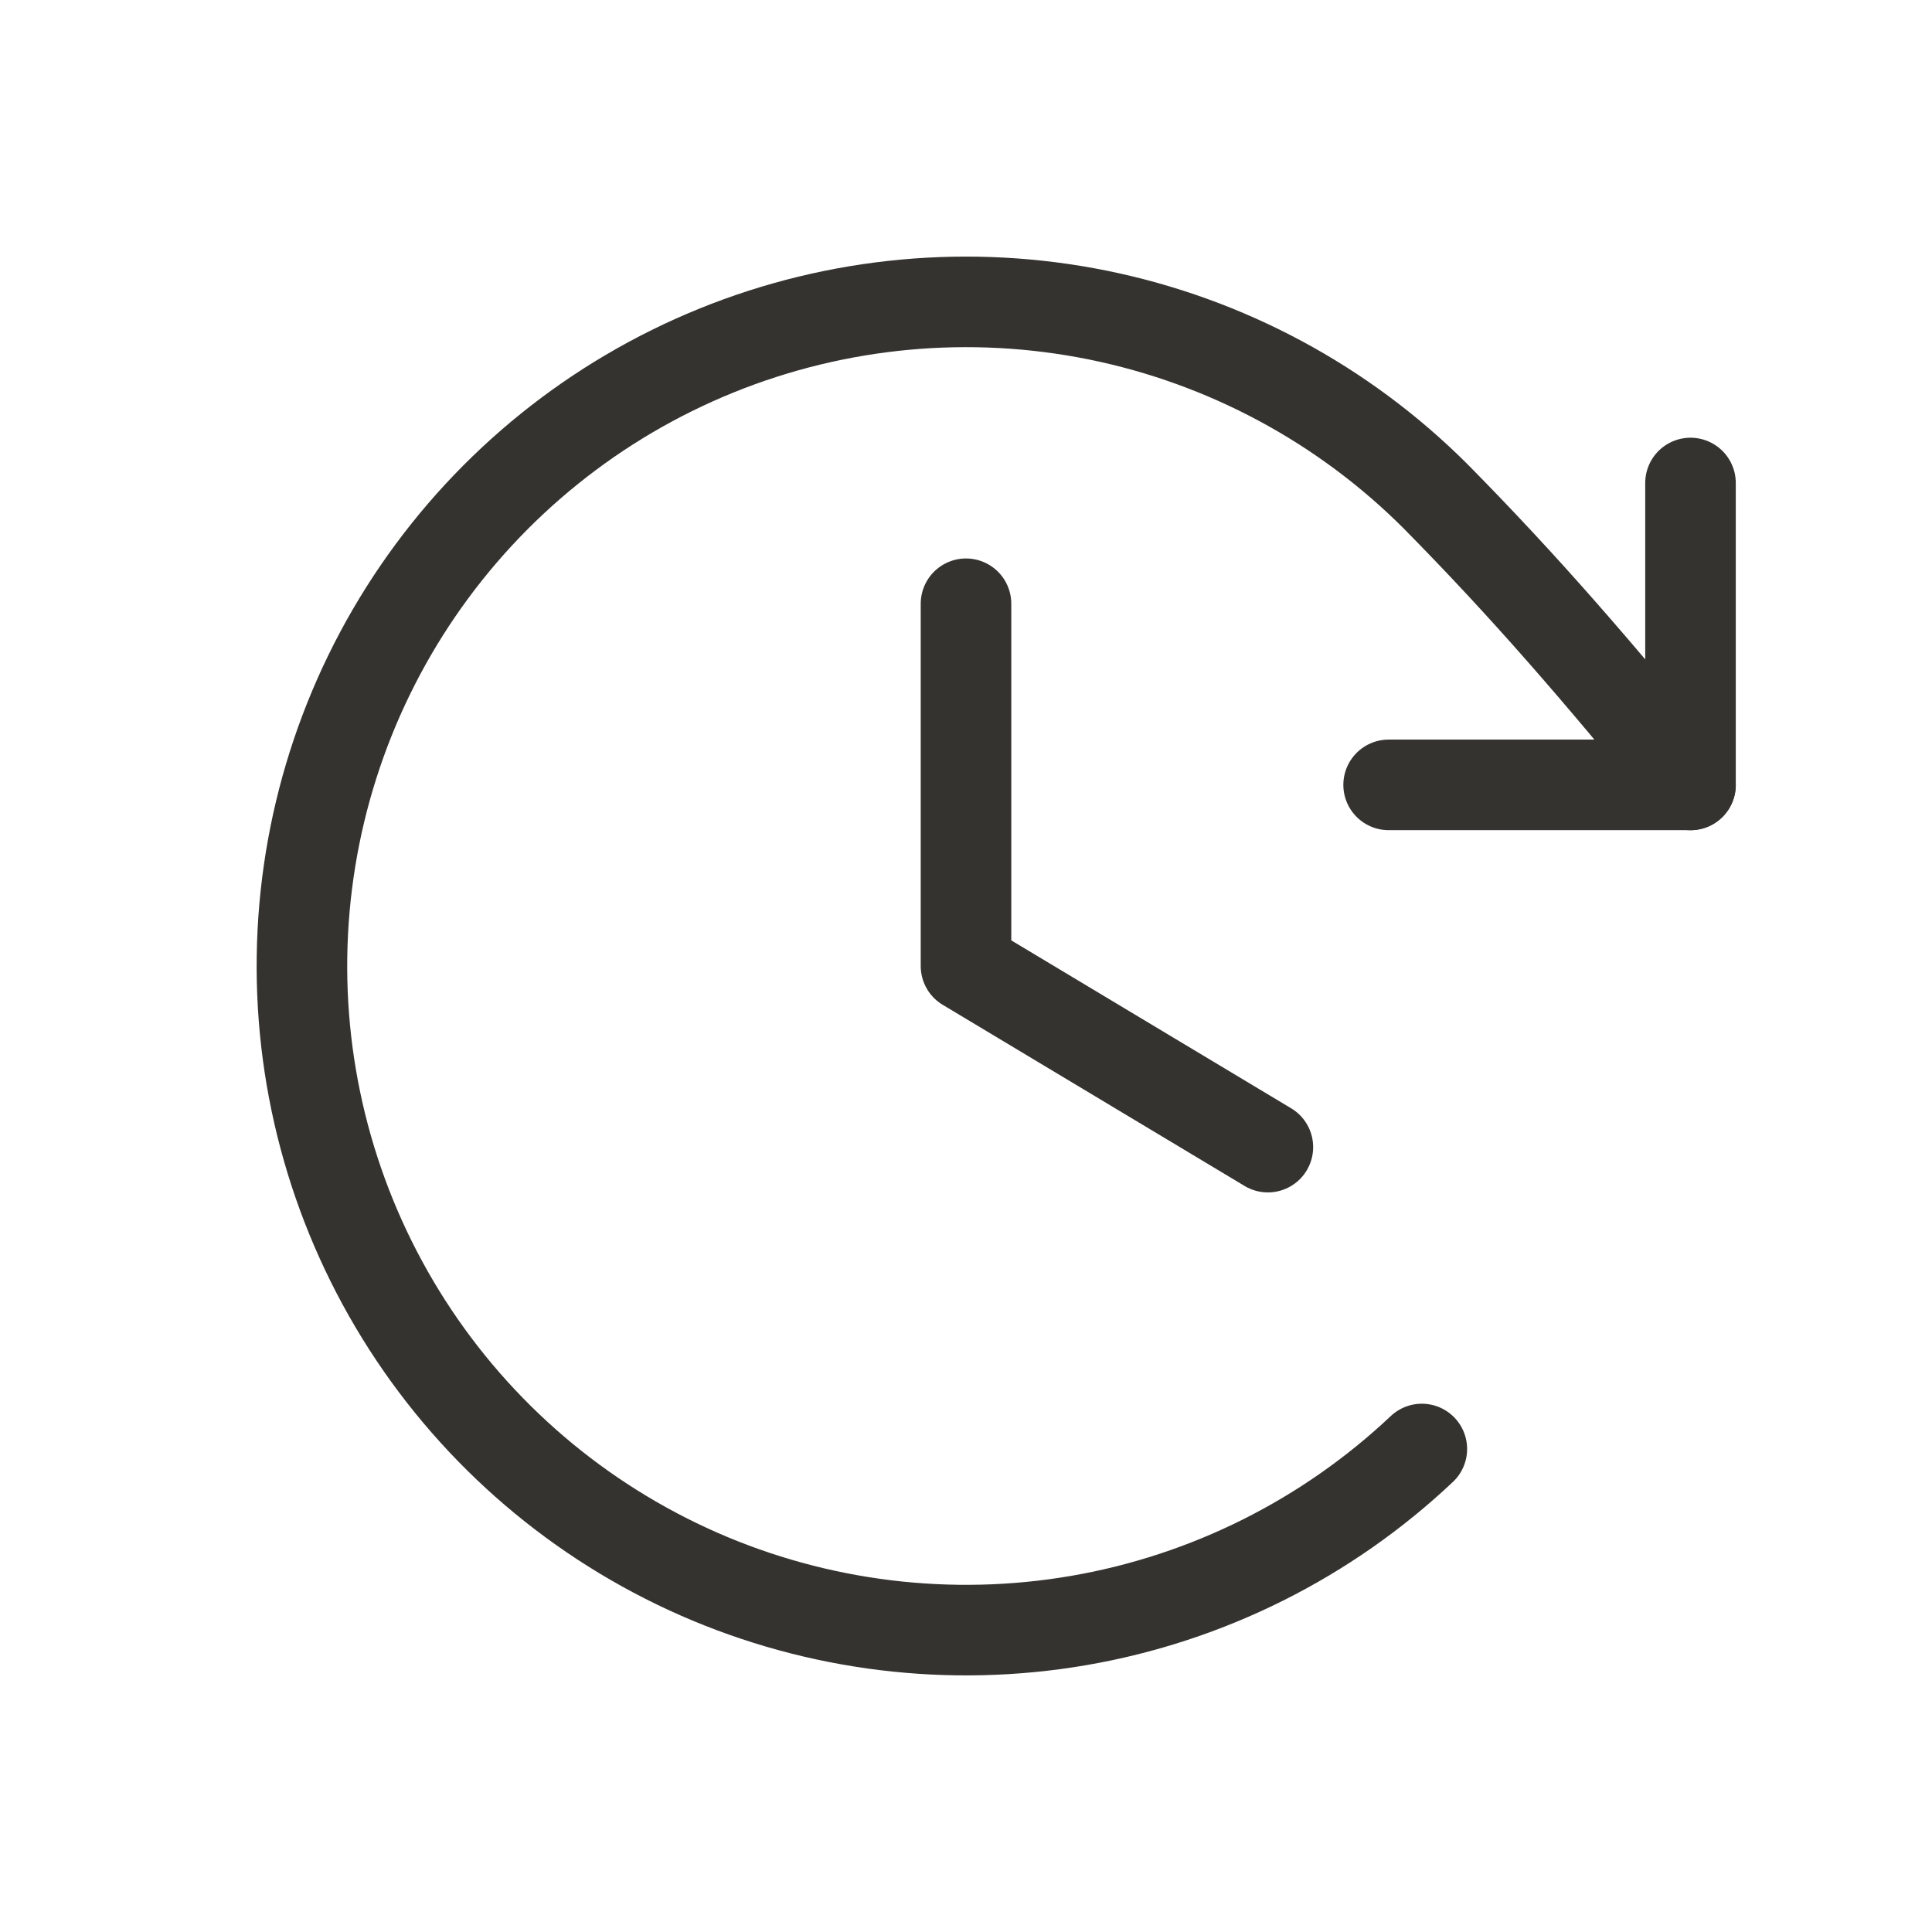
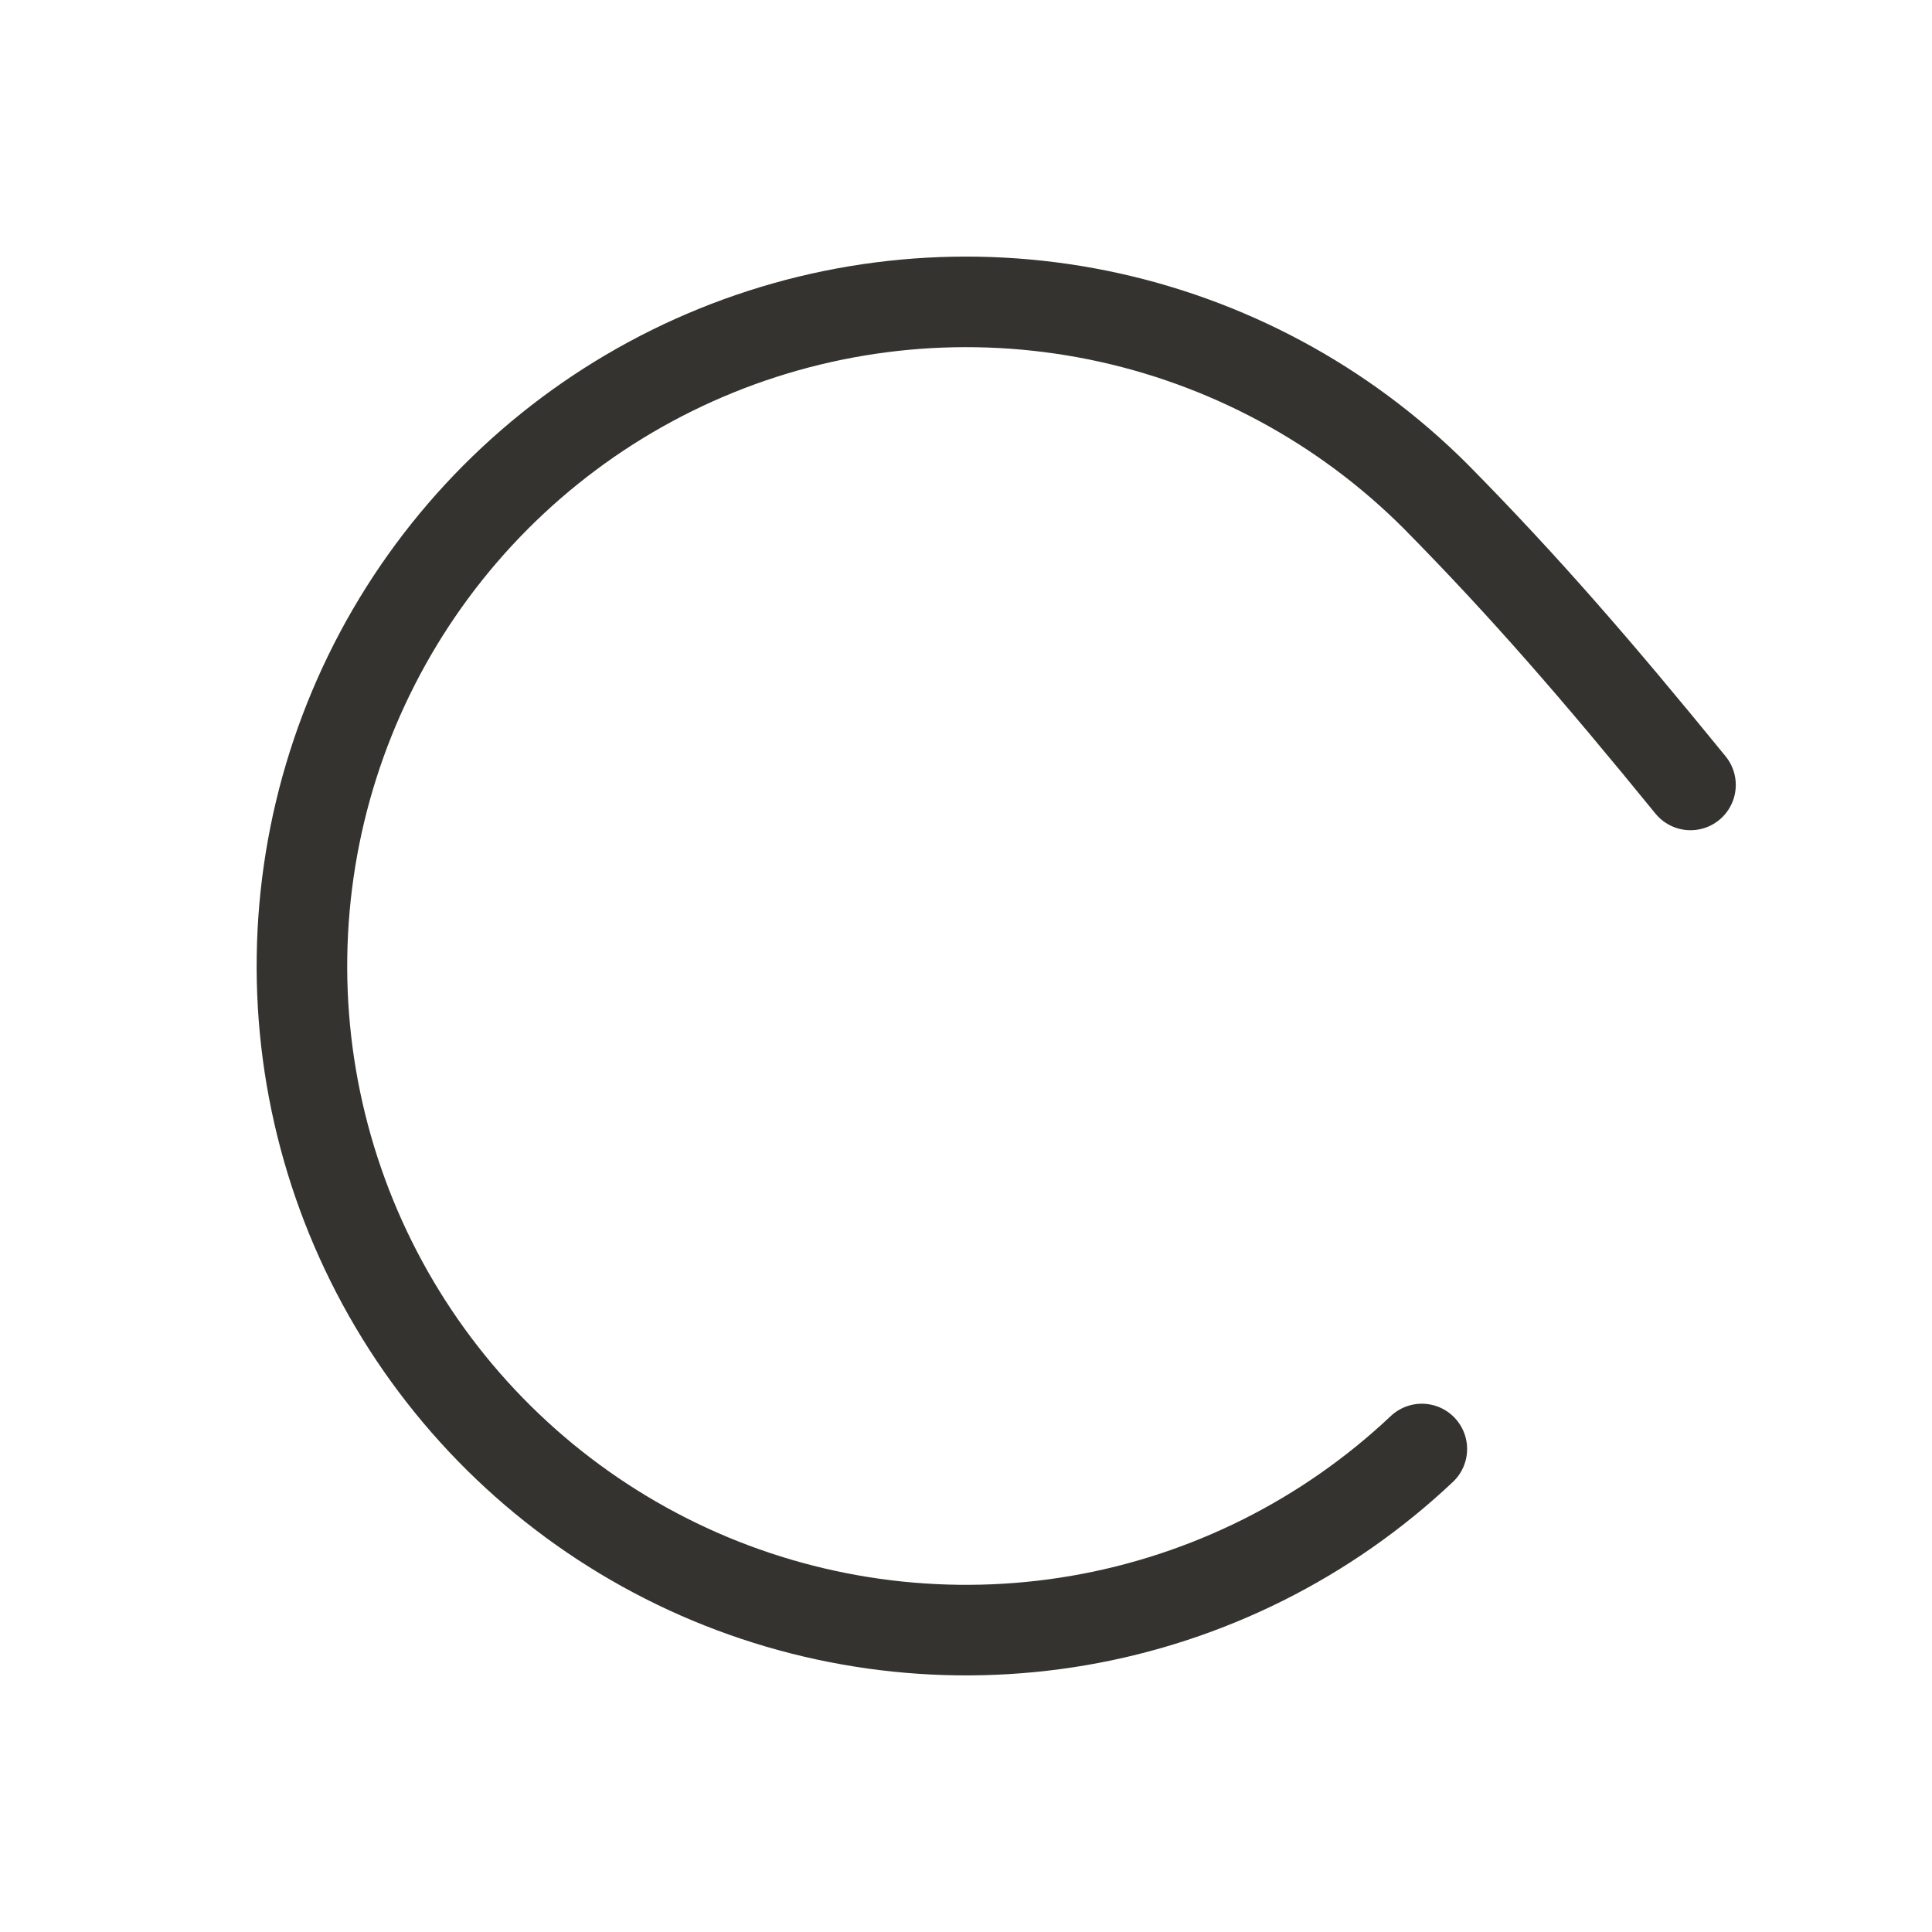
<svg xmlns="http://www.w3.org/2000/svg" width="32" height="32" viewBox="0 0 32 32" fill="none">
-   <path d="M16 10V16L21 19" stroke="#343330" stroke-width="1.5" stroke-linecap="round" stroke-linejoin="round" />
-   <path d="M23 13H28V8" stroke="#343330" stroke-width="1.5" stroke-linecap="round" stroke-linejoin="round" />
  <path d="M23.55 24C21.977 25.484 20.003 26.472 17.872 26.84C15.742 27.207 13.55 26.939 11.571 26.069C9.592 25.198 7.913 23.764 6.745 21.945C5.577 20.125 4.97 18.002 5.002 15.841C5.033 13.679 5.701 11.574 6.921 9.79C8.142 8.005 9.861 6.62 11.865 5.807C13.868 4.994 16.067 4.79 18.186 5.219C20.304 5.649 22.25 6.693 23.779 8.222C25.25 9.712 26.465 11.117 28 13.001" stroke="#343330" stroke-width="1.5" stroke-linecap="round" stroke-linejoin="round" />
</svg>